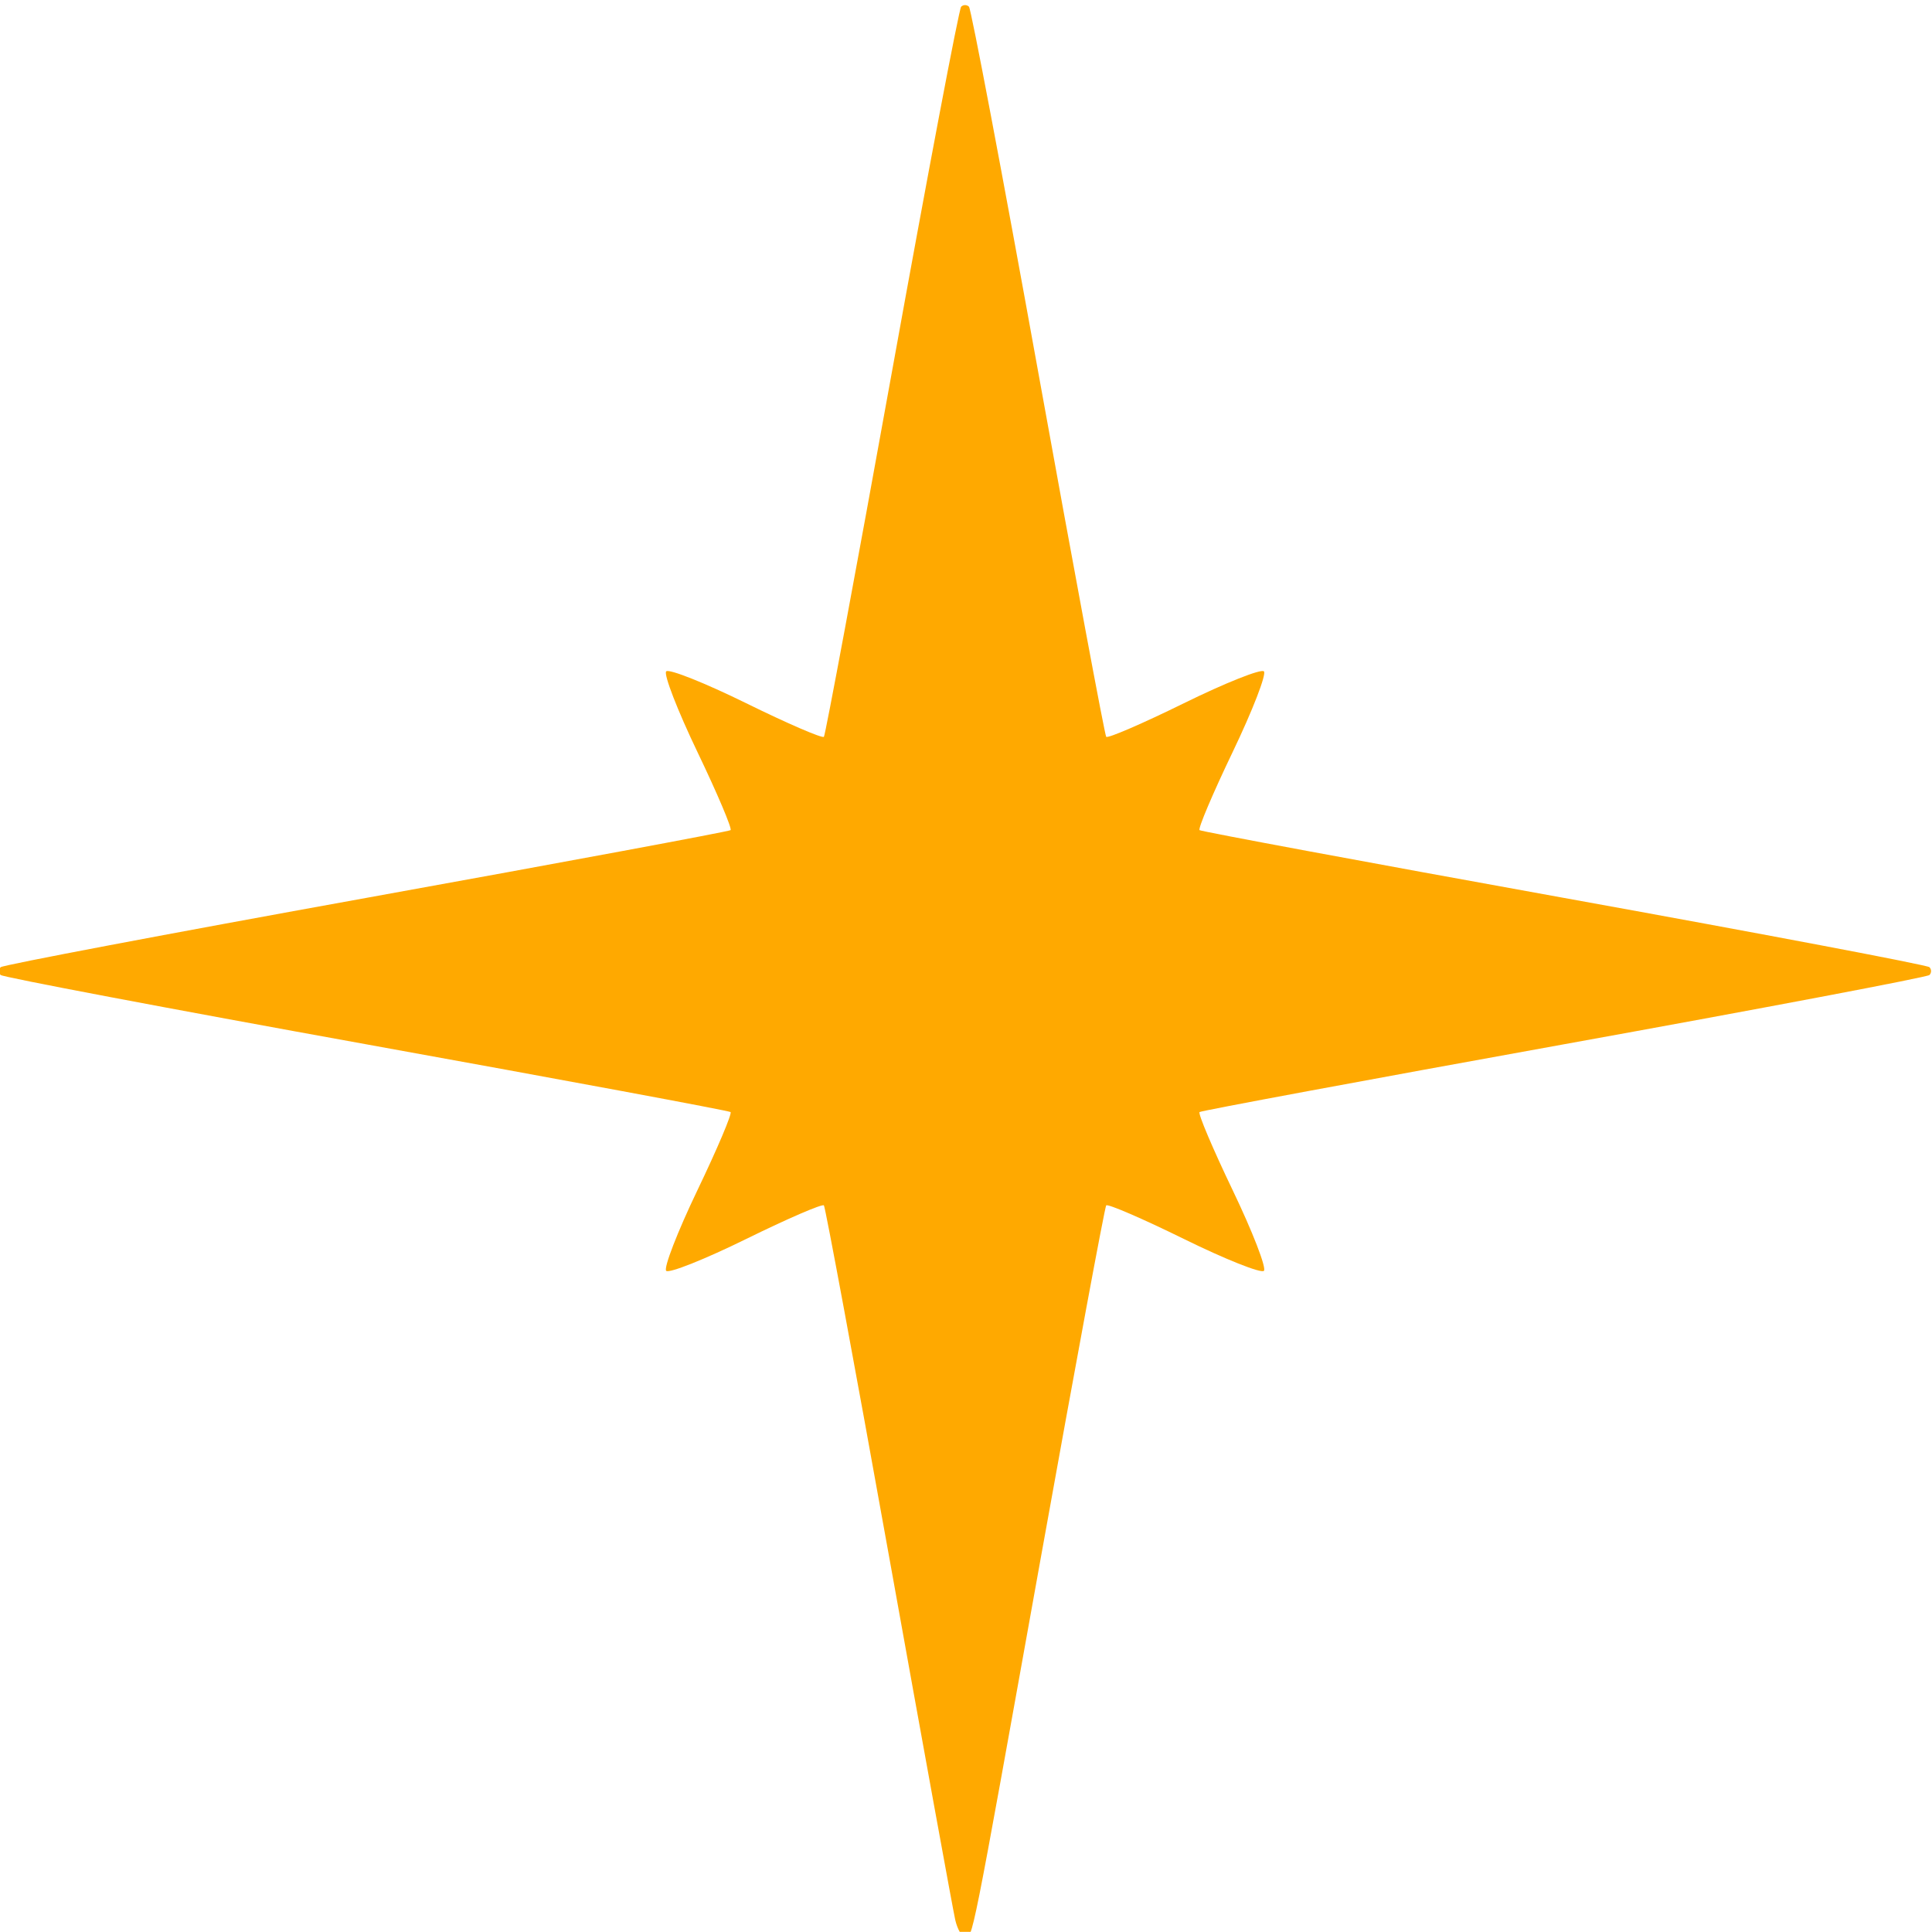
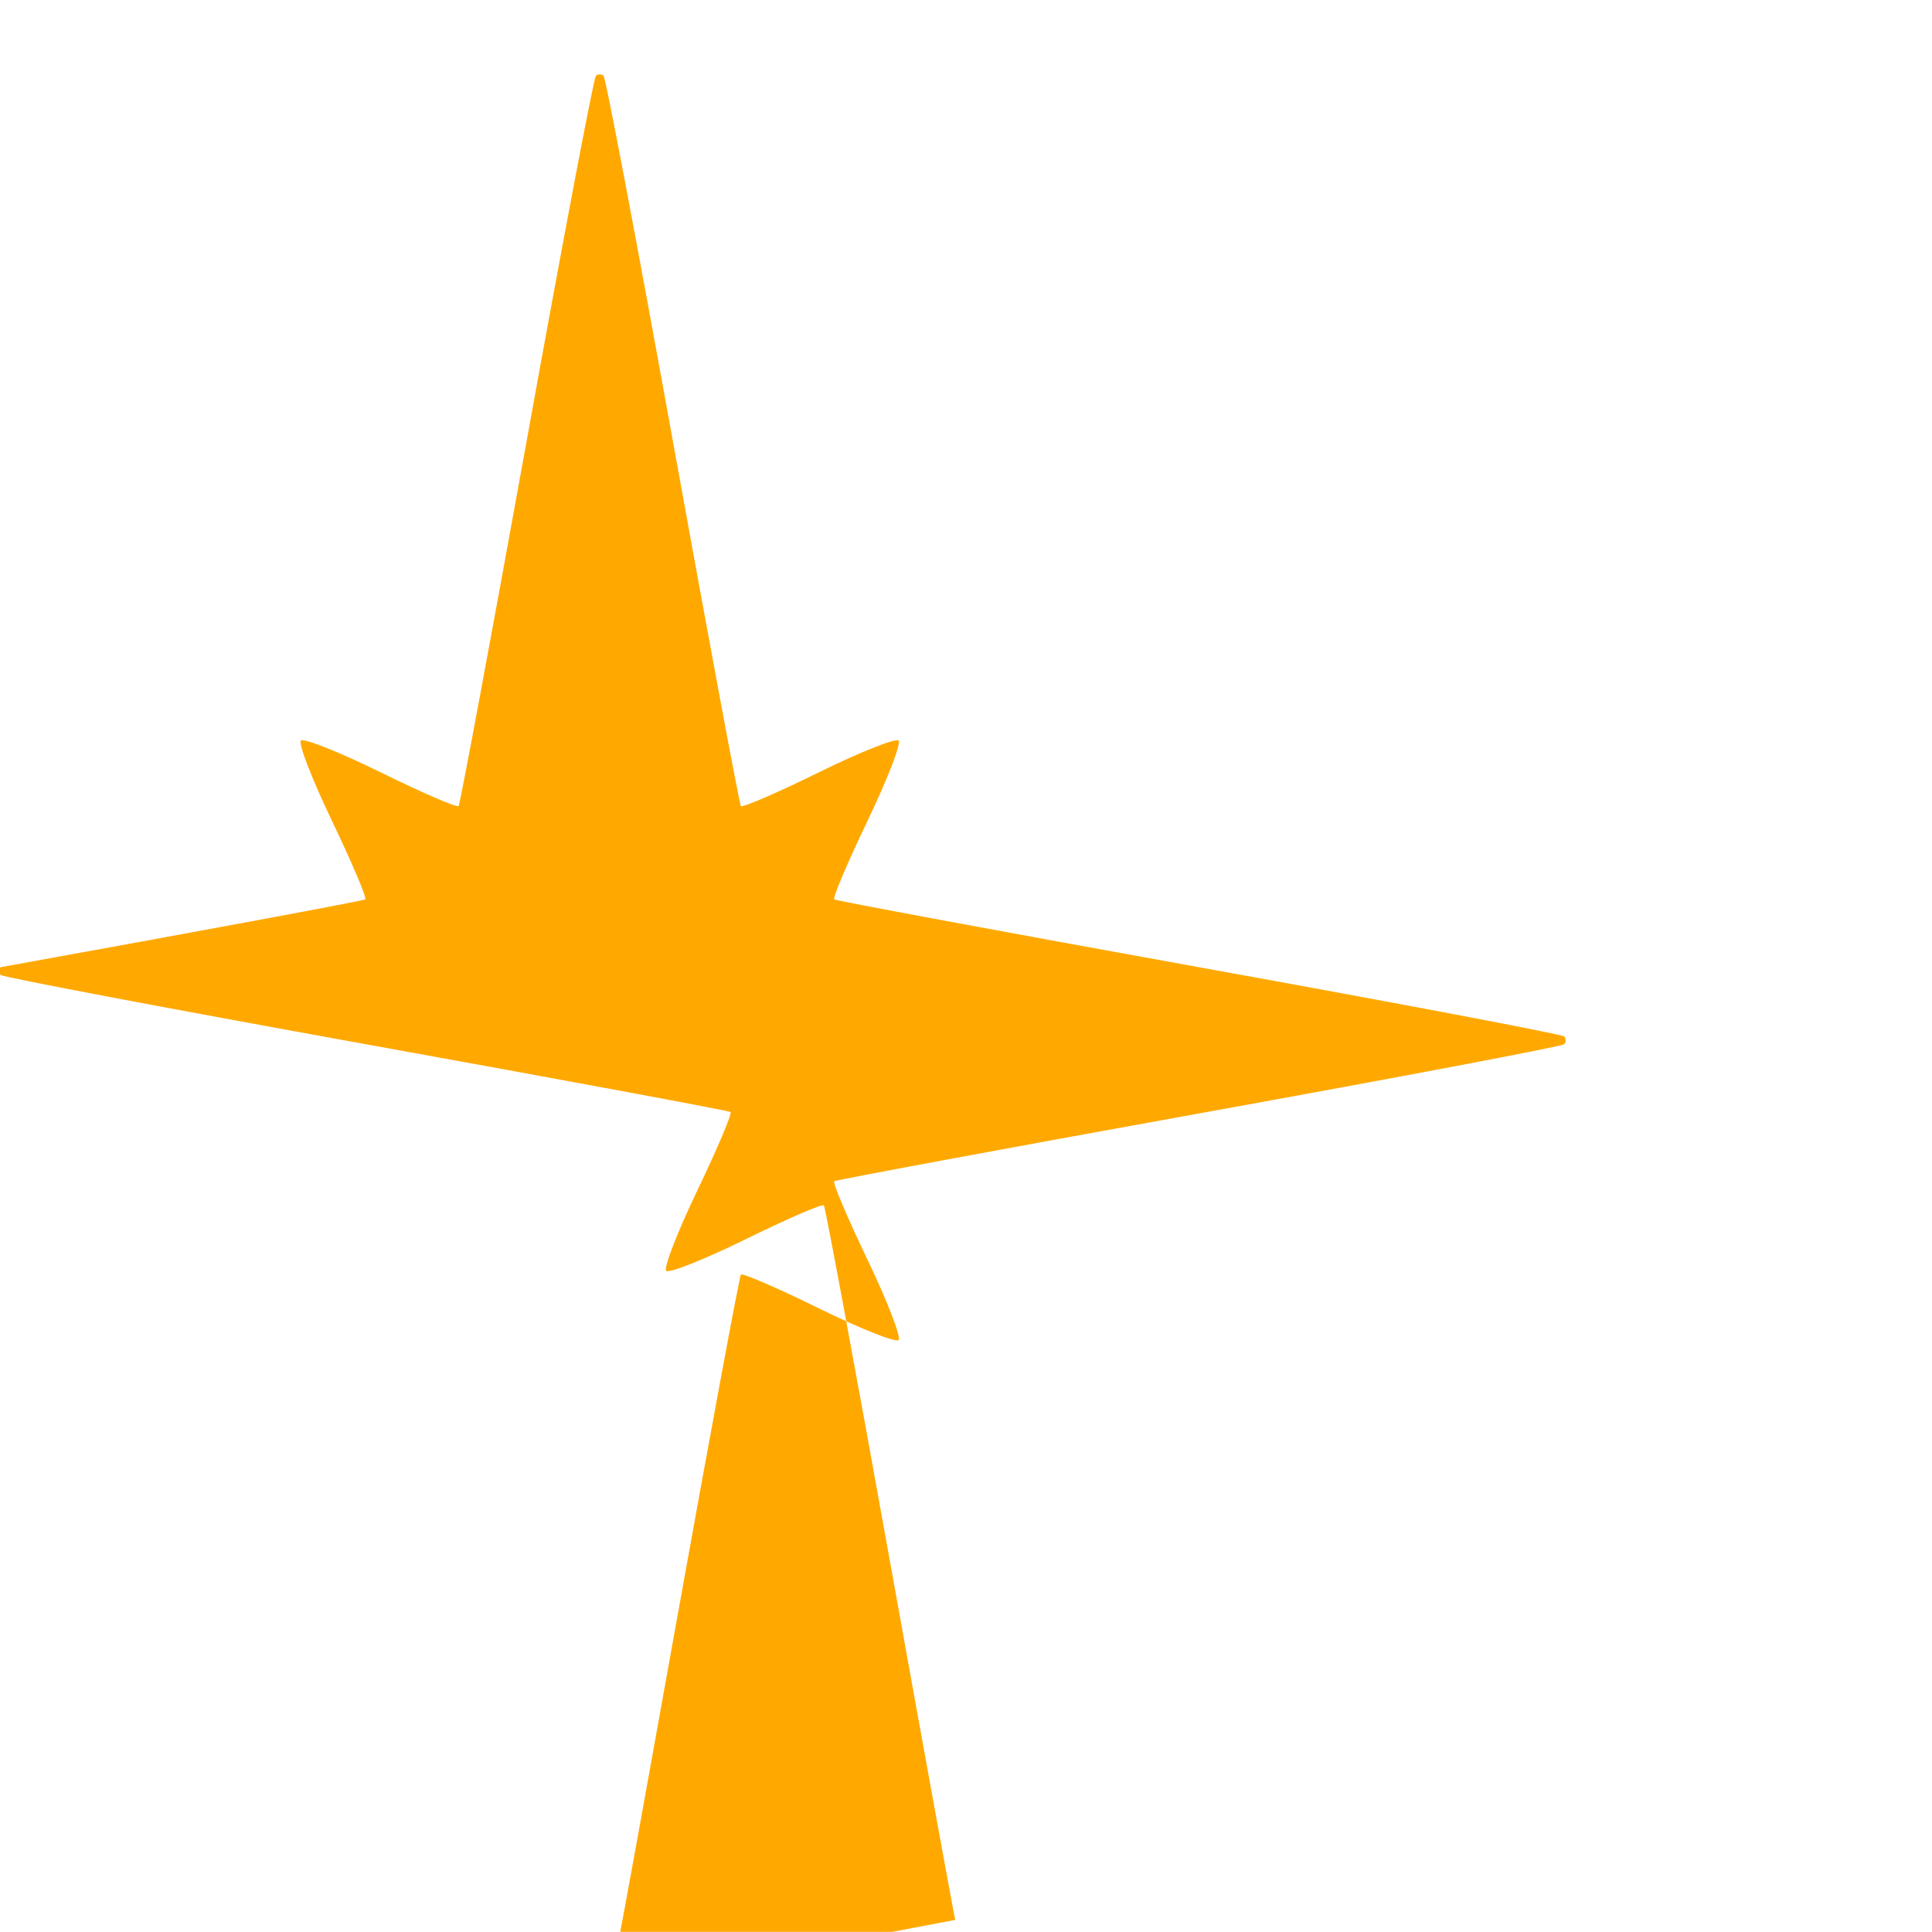
<svg xmlns="http://www.w3.org/2000/svg" xmlns:ns1="http://sodipodi.sourceforge.net/DTD/sodipodi-0.dtd" xmlns:ns2="http://www.inkscape.org/namespaces/inkscape" version="1.1" id="svg825" width="892.988" height="892.916" viewBox="0 0 892.988 892.916" ns1:docname="SERVICES Icon 2.svg" ns2:version="0.92.2 (5c3e80d, 2017-08-06)">
  <defs id="defs829" />
  <ns1:namedview pagecolor="#ffffff" bordercolor="#666666" borderopacity="1" objecttolerance="10" gridtolerance="10" guidetolerance="10" ns2:pageopacity="0" ns2:pageshadow="2" ns2:window-width="1920" ns2:window-height="1046" id="namedview827" showgrid="false" ns2:zoom="0.66245342" ns2:cx="358.94244" ns2:cy="532.3179" ns2:window-x="-11" ns2:window-y="-11" ns2:window-maximized="1" ns2:current-layer="svg825" />
-   <path style="fill:#ffa900;fill-opacity:1;stroke-width:3.487" d="m 441.523,887.397 c -0.992,-4.316 -14.779,-80.037 -30.638,-168.27 -15.859,-88.233 -29.388,-161.123 -30.064,-161.978 -0.676,-0.855 -16.83,6.122 -35.9,15.504 -19.069,9.383 -35.718,16.013 -36.996,14.735 -1.279,-1.278 5.221,-18.058 14.444,-37.287 9.223,-19.229 16.108,-35.476 15.301,-36.105 -0.807,-0.628 -76.636,-14.73 -168.509,-31.336 C 77.288,466.055 1.305,451.653 0.31,450.658 c -0.995,-0.995 -0.995,-2.623 0,-3.618 C 1.305,446.046 77.288,431.644 169.161,415.038 c 91.873,-16.607 167.702,-30.708 168.509,-31.336 0.807,-0.628 -6.078,-16.875 -15.301,-36.105 -9.223,-19.229 -15.722,-36.008 -14.444,-37.287 1.279,-1.279 17.927,5.352 36.996,14.735 19.069,9.383 35.225,16.36 35.901,15.504 0.676,-0.855 14.817,-76.724 31.423,-168.597 16.607,-91.873 31.008,-167.856 32.003,-168.851 0.995,-0.995 2.623,-0.995 3.618,0 0.995,0.995 15.396,76.978 32.003,168.851 16.607,91.873 30.747,167.742 31.423,168.597 0.676,0.855 16.832,-6.122 35.901,-15.504 19.069,-9.383 35.718,-16.013 36.996,-14.735 1.279,1.279 -5.221,18.058 -14.444,37.287 -9.223,19.229 -16.108,35.476 -15.301,36.105 0.807,0.628 76.636,14.73 168.509,31.336 91.873,16.607 167.856,31.008 168.851,32.003 0.995,0.995 0.995,2.623 0,3.618 -0.995,0.995 -76.978,15.396 -168.851,32.003 -91.873,16.607 -167.702,30.708 -168.509,31.336 -0.807,0.628 6.078,16.875 15.301,36.105 9.223,19.229 15.722,36.008 14.444,37.287 -1.278,1.279 -17.927,-5.352 -36.996,-14.735 -19.069,-9.383 -35.224,-16.36 -35.9,-15.504 -0.676,0.855 -14.204,73.745 -30.064,161.978 -32.806,182.51 -31.529,176.117 -35.173,176.117 -1.502,0 -3.543,-3.531 -4.534,-7.847 z" id="path1378" ns2:connector-curvature="0" />
+   <path style="fill:#ffa900;fill-opacity:1;stroke-width:3.487" d="m 441.523,887.397 c -0.992,-4.316 -14.779,-80.037 -30.638,-168.27 -15.859,-88.233 -29.388,-161.123 -30.064,-161.978 -0.676,-0.855 -16.83,6.122 -35.9,15.504 -19.069,9.383 -35.718,16.013 -36.996,14.735 -1.279,-1.278 5.221,-18.058 14.444,-37.287 9.223,-19.229 16.108,-35.476 15.301,-36.105 -0.807,-0.628 -76.636,-14.73 -168.509,-31.336 C 77.288,466.055 1.305,451.653 0.31,450.658 c -0.995,-0.995 -0.995,-2.623 0,-3.618 c 91.873,-16.607 167.702,-30.708 168.509,-31.336 0.807,-0.628 -6.078,-16.875 -15.301,-36.105 -9.223,-19.229 -15.722,-36.008 -14.444,-37.287 1.279,-1.279 17.927,5.352 36.996,14.735 19.069,9.383 35.225,16.36 35.901,15.504 0.676,-0.855 14.817,-76.724 31.423,-168.597 16.607,-91.873 31.008,-167.856 32.003,-168.851 0.995,-0.995 2.623,-0.995 3.618,0 0.995,0.995 15.396,76.978 32.003,168.851 16.607,91.873 30.747,167.742 31.423,168.597 0.676,0.855 16.832,-6.122 35.901,-15.504 19.069,-9.383 35.718,-16.013 36.996,-14.735 1.279,1.279 -5.221,18.058 -14.444,37.287 -9.223,19.229 -16.108,35.476 -15.301,36.105 0.807,0.628 76.636,14.73 168.509,31.336 91.873,16.607 167.856,31.008 168.851,32.003 0.995,0.995 0.995,2.623 0,3.618 -0.995,0.995 -76.978,15.396 -168.851,32.003 -91.873,16.607 -167.702,30.708 -168.509,31.336 -0.807,0.628 6.078,16.875 15.301,36.105 9.223,19.229 15.722,36.008 14.444,37.287 -1.278,1.279 -17.927,-5.352 -36.996,-14.735 -19.069,-9.383 -35.224,-16.36 -35.9,-15.504 -0.676,0.855 -14.204,73.745 -30.064,161.978 -32.806,182.51 -31.529,176.117 -35.173,176.117 -1.502,0 -3.543,-3.531 -4.534,-7.847 z" id="path1378" ns2:connector-curvature="0" />
</svg>